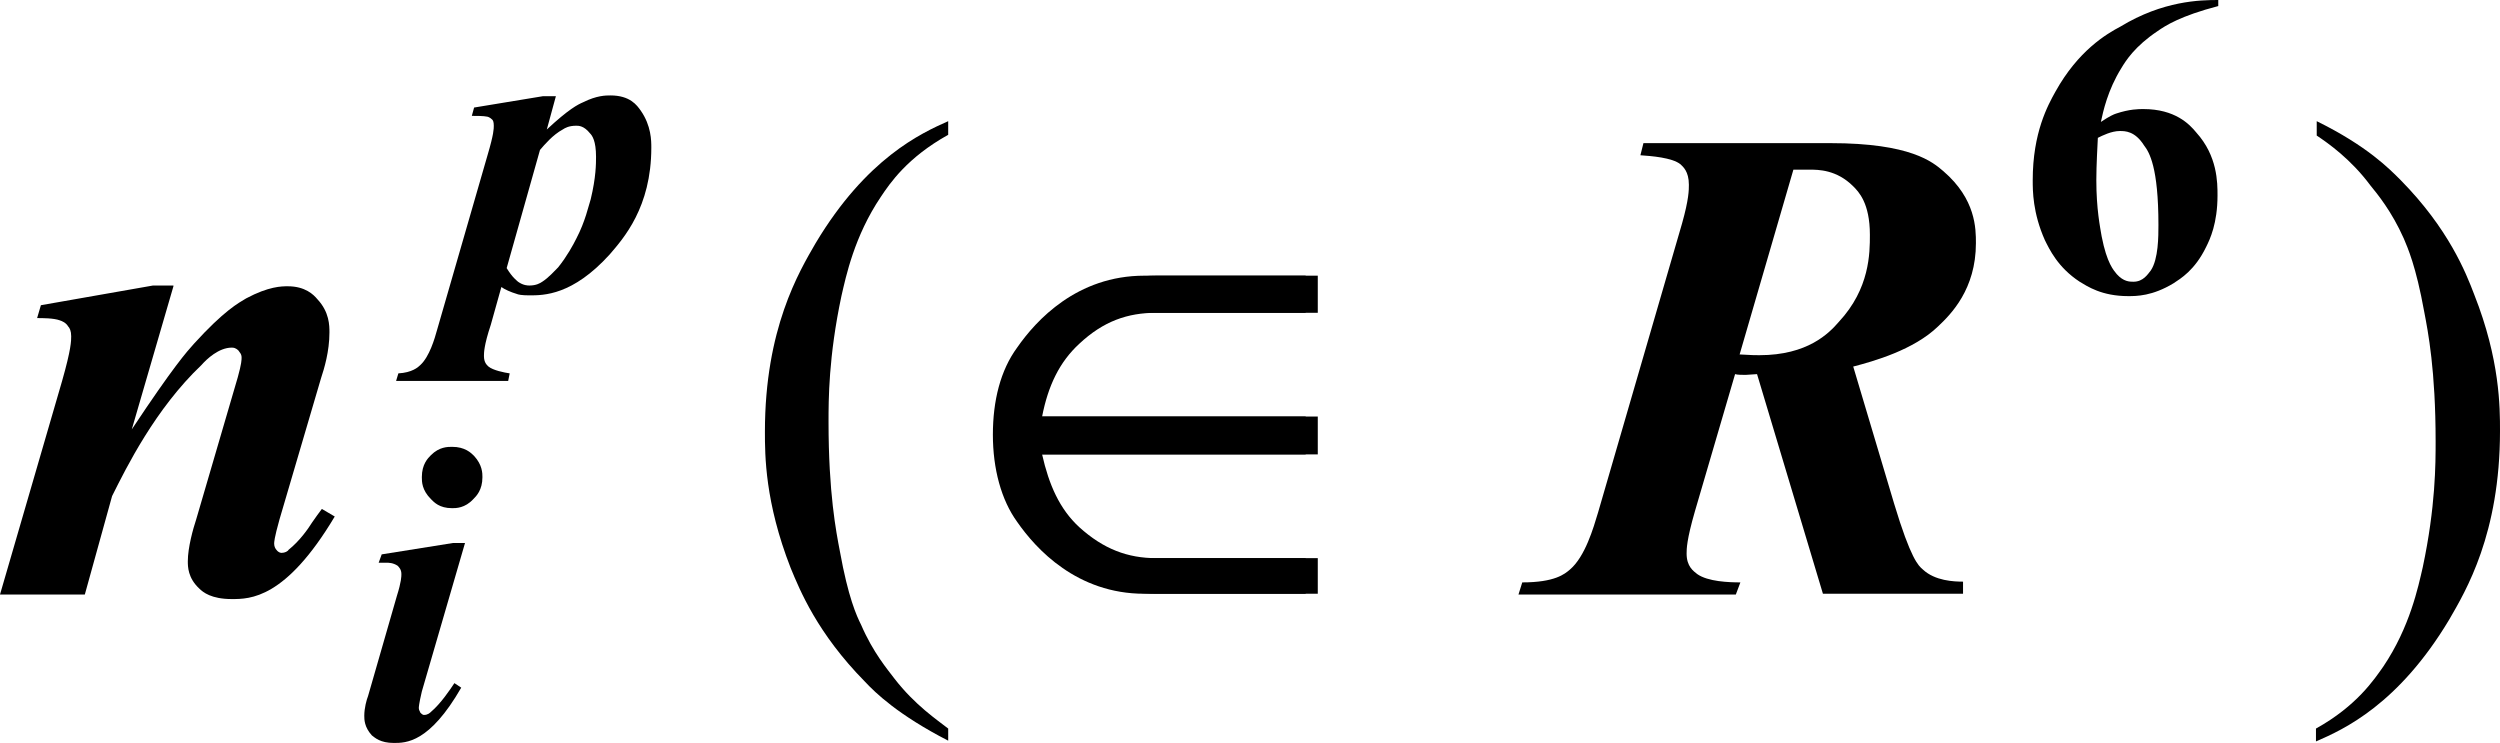
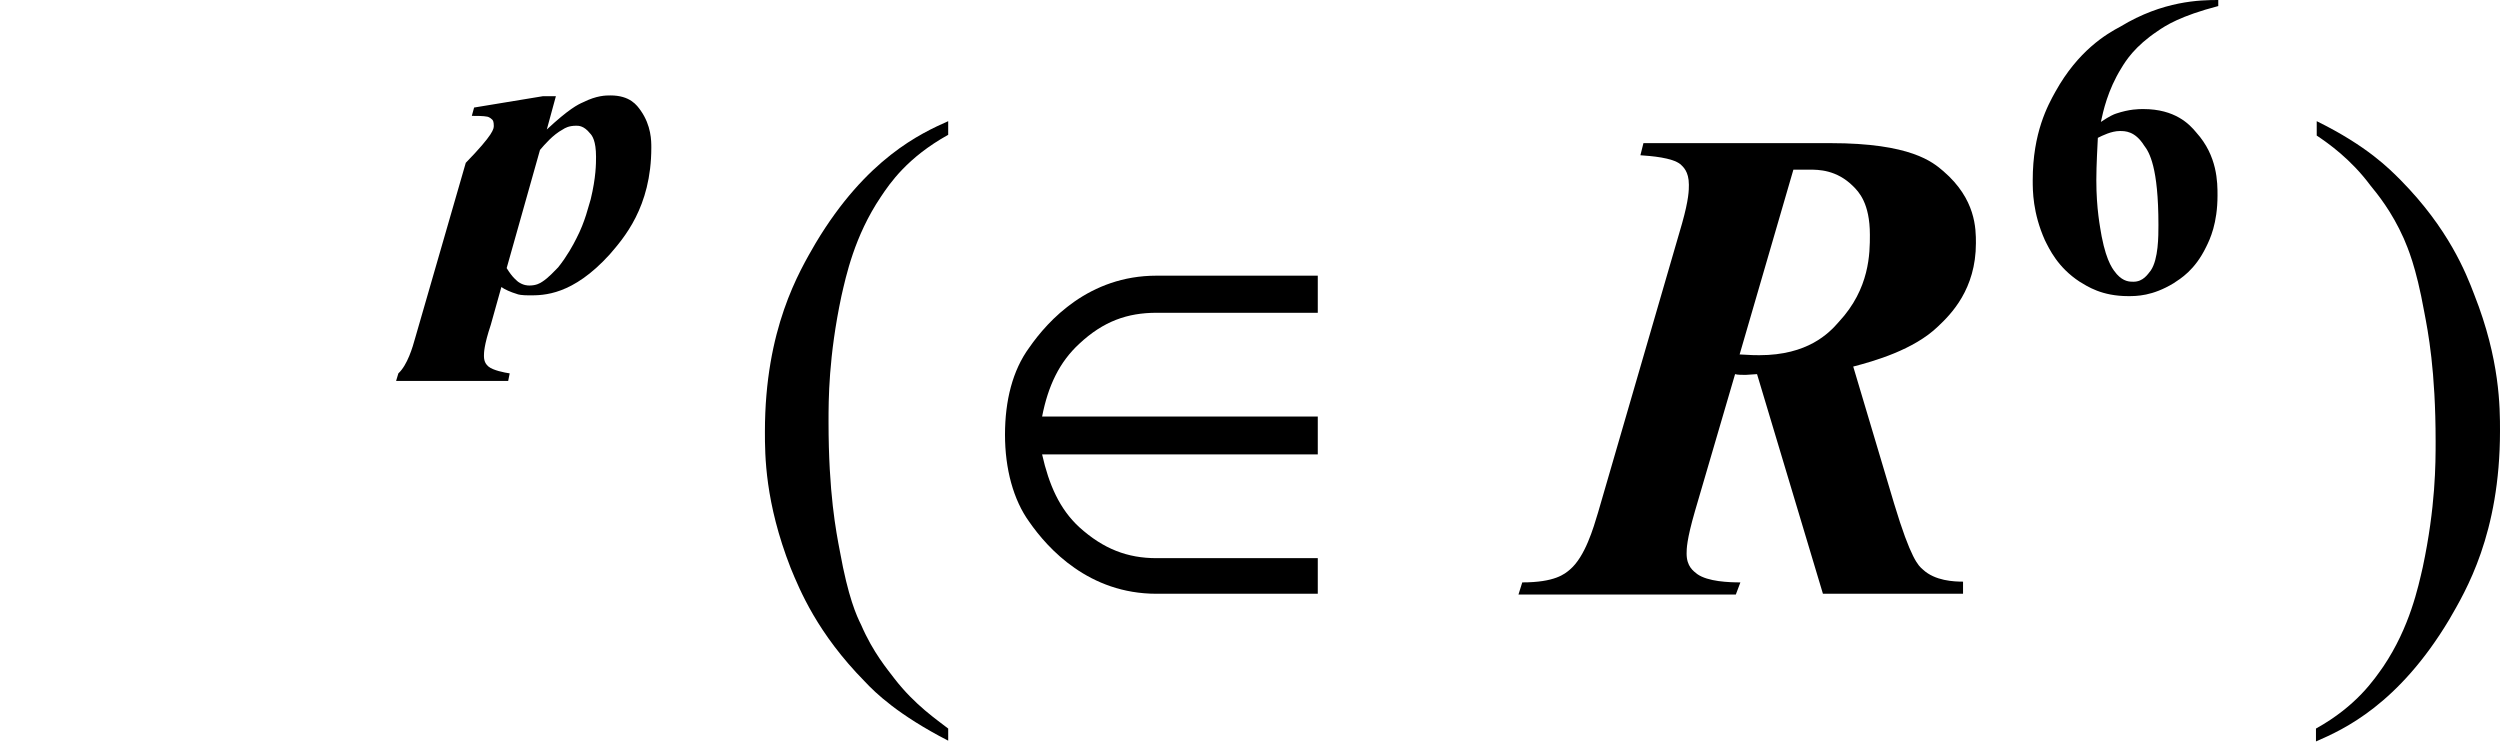
<svg xmlns="http://www.w3.org/2000/svg" version="1.1" id="レイヤー_1" x="0px" y="0px" viewBox="0 0 33.01 9.81" style="enable-background:new 0 0 33.01 9.81;" xml:space="preserve">
  <g>
-     <path d="M2.29,3.78L1.74,5.67c0.55-0.83,0.73-1.03,0.82-1.13c0.4-0.44,0.59-0.54,0.69-0.6C3.55,3.78,3.72,3.78,3.8,3.78   c0.23,0,0.34,0.11,0.39,0.17C4.35,4.12,4.35,4.3,4.35,4.39c0,0.25-0.07,0.48-0.11,0.6L3.69,6.86c-0.07,0.25-0.07,0.3-0.07,0.32   c0,0.04,0.02,0.07,0.03,0.08C3.68,7.3,3.71,7.3,3.72,7.3c0.04,0,0.08-0.02,0.09-0.04C3.96,7.14,4.07,6.98,4.12,6.9   c0.04-0.06,0.1-0.14,0.13-0.18l0.17,0.1C3.77,7.91,3.3,7.91,3.06,7.91c-0.27,0-0.38-0.09-0.43-0.14C2.48,7.63,2.48,7.48,2.48,7.41   c0-0.18,0.07-0.43,0.11-0.55l0.55-1.88C3.19,4.8,3.19,4.75,3.19,4.72c0-0.05-0.03-0.07-0.04-0.09C3.11,4.59,3.08,4.59,3.06,4.59   c-0.17,0-0.33,0.15-0.4,0.23C2.05,5.4,1.67,6.17,1.48,6.55L1.12,7.85H0l0.82-2.82C0.94,4.61,0.94,4.5,0.94,4.44   c0-0.07-0.02-0.11-0.04-0.13C0.87,4.26,0.82,4.24,0.79,4.23c-0.08-0.03-0.23-0.03-0.3-0.03l0.05-0.17l1.48-0.26H2.29z" />
    <path d="M22.97,4.68c0.15,0.01,0.22,0.01,0.26,0.01c0.64,0,0.92-0.29,1.05-0.44c0.41-0.44,0.41-0.91,0.41-1.15   c0-0.42-0.15-0.57-0.22-0.64c-0.22-0.22-0.46-0.22-0.58-0.22c-0.09,0-0.17,0-0.21,0L22.97,4.68z M22.91,4.94l-0.53,1.81   c-0.11,0.38-0.11,0.5-0.11,0.56c0,0.17,0.09,0.23,0.14,0.27c0.14,0.1,0.42,0.11,0.57,0.11l-0.06,0.16h-2.87l0.05-0.16   c0.43,0,0.56-0.11,0.63-0.17c0.2-0.17,0.31-0.55,0.37-0.75l1.11-3.82c0.09-0.32,0.09-0.44,0.09-0.51c0-0.18-0.08-0.24-0.11-0.27   c-0.11-0.09-0.39-0.11-0.53-0.12l0.04-0.16h2.47c1.06,0,1.35,0.25,1.49,0.37c0.43,0.37,0.43,0.76,0.43,0.95   c0,0.61-0.33,0.94-0.5,1.1c-0.32,0.31-0.85,0.46-1.12,0.53l0.54,1.81c0.22,0.73,0.32,0.82,0.38,0.87c0.16,0.15,0.41,0.16,0.53,0.16   v0.16h-1.85L23.2,4.94l-0.15,0.01C23.01,4.95,22.94,4.95,22.91,4.94z" />
-     <path d="M6.14,7.17L5.57,9.13C5.53,9.3,5.53,9.34,5.53,9.35c0,0.03,0.02,0.05,0.02,0.06C5.58,9.44,5.59,9.44,5.6,9.44   c0.05,0,0.08-0.03,0.09-0.04C5.82,9.29,5.94,9.11,6,9.02l0.09,0.06C5.67,9.81,5.36,9.81,5.2,9.81c-0.18,0-0.25-0.07-0.29-0.1   C4.81,9.6,4.81,9.5,4.81,9.45c0-0.1,0.03-0.21,0.05-0.26l0.38-1.32C5.3,7.68,5.3,7.61,5.3,7.58c0-0.06-0.03-0.09-0.05-0.11   C5.19,7.43,5.13,7.43,5.1,7.43c-0.04,0-0.08,0-0.1,0l0.04-0.11l0.94-0.15H6.14z M5.97,5.9c0.17,0,0.25,0.08,0.29,0.12   C6.37,6.14,6.37,6.25,6.37,6.3c0,0.17-0.08,0.25-0.12,0.29C6.14,6.71,6.02,6.71,5.97,6.71c-0.17,0-0.24-0.08-0.28-0.12   C5.57,6.47,5.57,6.36,5.57,6.3c0-0.17,0.08-0.25,0.12-0.29C5.8,5.9,5.91,5.9,5.97,5.9z" />
-     <path d="M6.69,3.54C6.77,3.67,6.82,3.7,6.84,3.72c0.07,0.05,0.13,0.05,0.15,0.05c0.09,0,0.14-0.03,0.17-0.05   c0.08-0.05,0.17-0.15,0.21-0.19c0.12-0.15,0.2-0.3,0.24-0.38C7.73,2.92,7.77,2.72,7.8,2.63c0.07-0.29,0.07-0.47,0.07-0.56   c0-0.21-0.05-0.28-0.08-0.31c-0.08-0.1-0.15-0.1-0.18-0.1c-0.1,0-0.15,0.03-0.18,0.05C7.3,1.78,7.19,1.91,7.13,1.98L6.69,3.54z    M6.26,1.42l0.91-0.15h0.17L7.22,1.71c0.29-0.27,0.41-0.33,0.48-0.36C7.88,1.26,8,1.26,8.06,1.26c0.26,0,0.35,0.13,0.4,0.2   C8.6,1.66,8.6,1.86,8.6,1.95c0,0.79-0.37,1.2-0.55,1.41C7.56,3.9,7.18,3.9,6.99,3.9c-0.1,0-0.15-0.01-0.17-0.02   c-0.07-0.02-0.16-0.06-0.2-0.09l-0.14,0.5C6.39,4.56,6.39,4.66,6.39,4.7c0,0.09,0.04,0.12,0.06,0.14c0.06,0.05,0.21,0.08,0.28,0.09   l-0.02,0.1H5.23l0.03-0.1c0.18-0.01,0.26-0.08,0.29-0.11c0.12-0.11,0.19-0.35,0.22-0.46l0.67-2.32C6.52,1.77,6.52,1.7,6.52,1.66   c0-0.05-0.01-0.07-0.02-0.08C6.47,1.55,6.44,1.54,6.43,1.54c-0.04-0.01-0.15-0.01-0.2-0.01L6.26,1.42z" />
+     <path d="M6.69,3.54C6.77,3.67,6.82,3.7,6.84,3.72c0.07,0.05,0.13,0.05,0.15,0.05c0.09,0,0.14-0.03,0.17-0.05   c0.08-0.05,0.17-0.15,0.21-0.19c0.12-0.15,0.2-0.3,0.24-0.38C7.73,2.92,7.77,2.72,7.8,2.63c0.07-0.29,0.07-0.47,0.07-0.56   c0-0.21-0.05-0.28-0.08-0.31c-0.08-0.1-0.15-0.1-0.18-0.1c-0.1,0-0.15,0.03-0.18,0.05C7.3,1.78,7.19,1.91,7.13,1.98L6.69,3.54z    M6.26,1.42l0.91-0.15h0.17L7.22,1.71c0.29-0.27,0.41-0.33,0.48-0.36C7.88,1.26,8,1.26,8.06,1.26c0.26,0,0.35,0.13,0.4,0.2   C8.6,1.66,8.6,1.86,8.6,1.95c0,0.79-0.37,1.2-0.55,1.41C7.56,3.9,7.18,3.9,6.99,3.9c-0.1,0-0.15-0.01-0.17-0.02   c-0.07-0.02-0.16-0.06-0.2-0.09l-0.14,0.5C6.39,4.56,6.39,4.66,6.39,4.7c0,0.09,0.04,0.12,0.06,0.14c0.06,0.05,0.21,0.08,0.28,0.09   l-0.02,0.1H5.23l0.03-0.1c0.12-0.11,0.19-0.35,0.22-0.46l0.67-2.32C6.52,1.77,6.52,1.7,6.52,1.66   c0-0.05-0.01-0.07-0.02-0.08C6.47,1.55,6.44,1.54,6.43,1.54c-0.04-0.01-0.15-0.01-0.2-0.01L6.26,1.42z" />
    <path d="M12.52,9.62v0.16C11.86,9.44,11.56,9.15,11.42,9c-0.63-0.64-0.86-1.21-0.98-1.5C10.1,6.63,10.1,6.01,10.1,5.7   c0-1.36,0.45-2.11,0.67-2.49c0.67-1.12,1.39-1.45,1.75-1.61v0.18c-0.54,0.3-0.77,0.64-0.89,0.82c-0.35,0.52-0.46,1.05-0.52,1.31   c-0.17,0.8-0.17,1.37-0.17,1.66c0,0.94,0.1,1.45,0.15,1.71c0.11,0.61,0.22,0.85,0.28,0.97c0.16,0.37,0.35,0.59,0.44,0.71   C12.08,9.31,12.38,9.51,12.52,9.62z" />
    <path d="M30.59,1.79V1.6c0.67,0.33,0.96,0.63,1.11,0.78c0.63,0.64,0.86,1.22,0.97,1.51c0.34,0.86,0.34,1.49,0.34,1.8   c0,1.36-0.45,2.11-0.67,2.49c-0.67,1.12-1.39,1.45-1.76,1.61V9.62c0.54-0.3,0.77-0.65,0.89-0.82c0.35-0.52,0.46-1.05,0.52-1.31   c0.17-0.8,0.17-1.37,0.17-1.66c0-0.94-0.1-1.45-0.15-1.71c-0.11-0.61-0.22-0.85-0.27-0.97c-0.16-0.36-0.35-0.59-0.44-0.7   C31.04,2.1,30.74,1.89,30.59,1.79z" />
-     <path d="M17.24,5.5h-3.64c0.08-0.41,0.22-0.72,0.49-0.96c0.32-0.3,0.64-0.41,1.02-0.41h2.13V3.64h-2.13   c-0.89,0-1.43,0.59-1.68,0.95c-0.22,0.3-0.32,0.7-0.32,1.15c0,0.45,0.11,0.86,0.32,1.15c0.25,0.36,0.79,0.95,1.68,0.95h2.13V7.37   h-2.13c-0.38,0-0.7-0.12-1.02-0.41c-0.26-0.24-0.4-0.56-0.49-0.96h3.64V5.5z" />
    <path d="M17.4,5.5h-3.64c0.08-0.41,0.23-0.72,0.49-0.96c0.32-0.3,0.64-0.41,1.02-0.41h2.13V3.64h-2.13c-0.89,0-1.43,0.59-1.68,0.95   c-0.22,0.3-0.32,0.7-0.32,1.15c0,0.45,0.11,0.86,0.32,1.15c0.25,0.36,0.79,0.95,1.68,0.95h2.13V7.37h-2.13   c-0.38,0-0.7-0.12-1.02-0.41c-0.26-0.24-0.4-0.56-0.49-0.96h3.64V5.5z" />
    <path d="M27.7,1.82c-0.02,0.38-0.02,0.5-0.02,0.56c0,0.38,0.05,0.62,0.07,0.74c0.07,0.36,0.16,0.45,0.2,0.5   c0.09,0.1,0.17,0.1,0.22,0.1c0.13,0,0.19-0.1,0.23-0.15c0.1-0.15,0.1-0.45,0.1-0.6c0-0.76-0.12-0.96-0.19-1.05   c-0.12-0.19-0.25-0.19-0.32-0.19C27.88,1.73,27.76,1.79,27.7,1.82z M29.29,0v0.08c-0.5,0.13-0.7,0.26-0.8,0.33   c-0.3,0.2-0.42,0.39-0.48,0.49c-0.18,0.29-0.24,0.57-0.27,0.71c0.12-0.08,0.17-0.1,0.2-0.11c0.18-0.06,0.3-0.06,0.36-0.06   c0.42,0,0.61,0.2,0.7,0.31c0.28,0.31,0.28,0.66,0.28,0.83c0,0.37-0.1,0.58-0.15,0.68c-0.15,0.31-0.34,0.42-0.43,0.48   c-0.28,0.17-0.49,0.17-0.6,0.17c-0.35,0-0.54-0.13-0.64-0.19c-0.29-0.19-0.4-0.43-0.46-0.55c-0.16-0.36-0.16-0.65-0.16-0.79   c0-0.63,0.2-0.99,0.3-1.17c0.3-0.54,0.67-0.76,0.86-0.86C28.56,0.01,29.05,0,29.29,0z" />
  </g>
</svg>